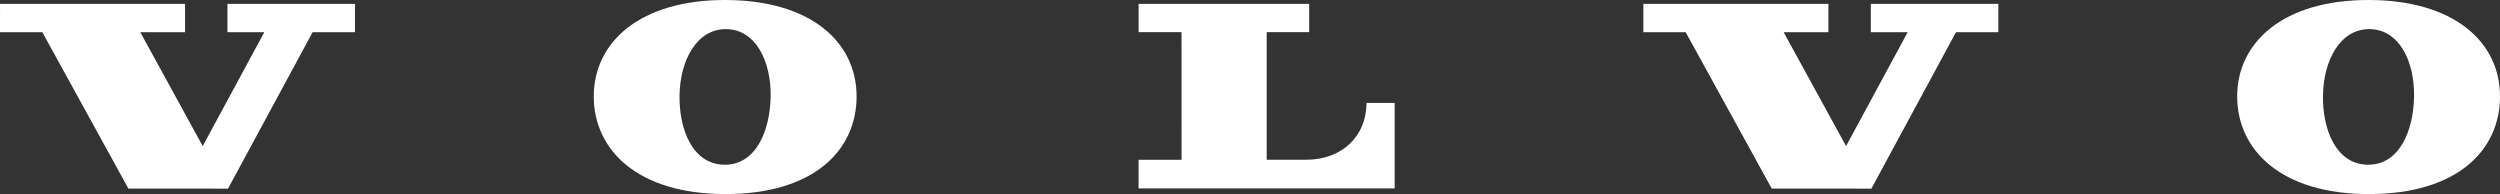
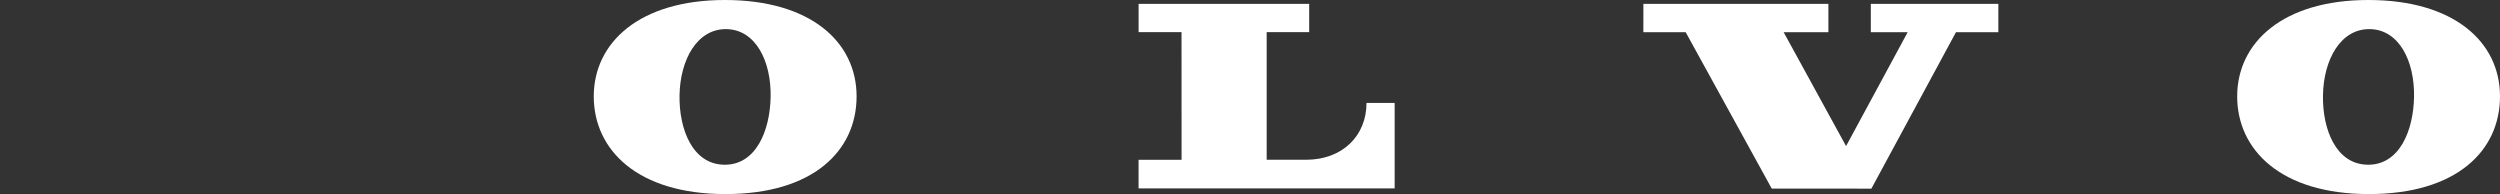
<svg xmlns="http://www.w3.org/2000/svg" id="Capa_1" viewBox="0 0 949.41 73.7">
  <rect x="0" y="0" width="949.41" height="73.7" fill="#333333" stroke="none" />
  <defs>
    <style>.cls-1{fill:#fff;}</style>
  </defs>
  <g id="BLOCK_RECORD">
-     <polygon class="cls-1" points="16.08 12.24 48.76 71.61 86.59 71.64 118.71 12.24 134.81 12.24 134.81 1.48 86.38 1.48 86.38 12.24 100.37 12.24 76.98 55.48 53.28 12.24 70.28 12.24 70.27 1.48 .01 1.48 0 12.24 16.08 12.24" />
    <path class="cls-1" d="m432.4,12.22V1.48s64.78,0,64.78,0v10.73h-16.14v48.46h14.96c13.86,0,22.95-9.16,22.95-21.58h10.69v32.45h-97.25s0-10.86,0-10.86h16.33l-.02-48.48h-16.31Z" />
    <path class="cls-1" d="m275.3,0c-32.53,0-49.81,16.23-49.81,36.59s16.64,37.11,50,37.11,49.81-16.46,49.81-37.11S307.84,0,275.3,0Zm-.36,62.55c-11.88-.21-17.1-13.34-16.88-26.39.24-13.51,6.7-25.29,17.83-25.1,11.13.2,17.01,12.2,16.77,25.71-.23,12.74-5.48,26.01-17.72,25.79Z" />
    <polygon class="cls-1" points="640.17 12.24 672.84 71.61 710.68 71.64 742.8 12.24 758.9 12.24 758.9 1.48 710.47 1.48 710.47 12.24 724.46 12.24 701.07 55.48 677.37 12.24 694.36 12.24 694.36 1.48 624.1 1.48 624.09 12.24 640.17 12.24" />
    <path class="cls-1" d="m899.41,0c-32.53,0-49.81,16.23-49.81,36.59s16.64,37.11,50,37.11,49.81-16.46,49.81-37.11S931.95,0,899.41,0Zm-.36,62.55c-11.88-.21-17.1-13.34-16.87-26.39.24-13.51,6.7-25.29,17.83-25.1,11.13.2,17,12.2,16.76,25.71-.22,12.74-5.48,26.01-17.72,25.79Z" />
  </g>
</svg>